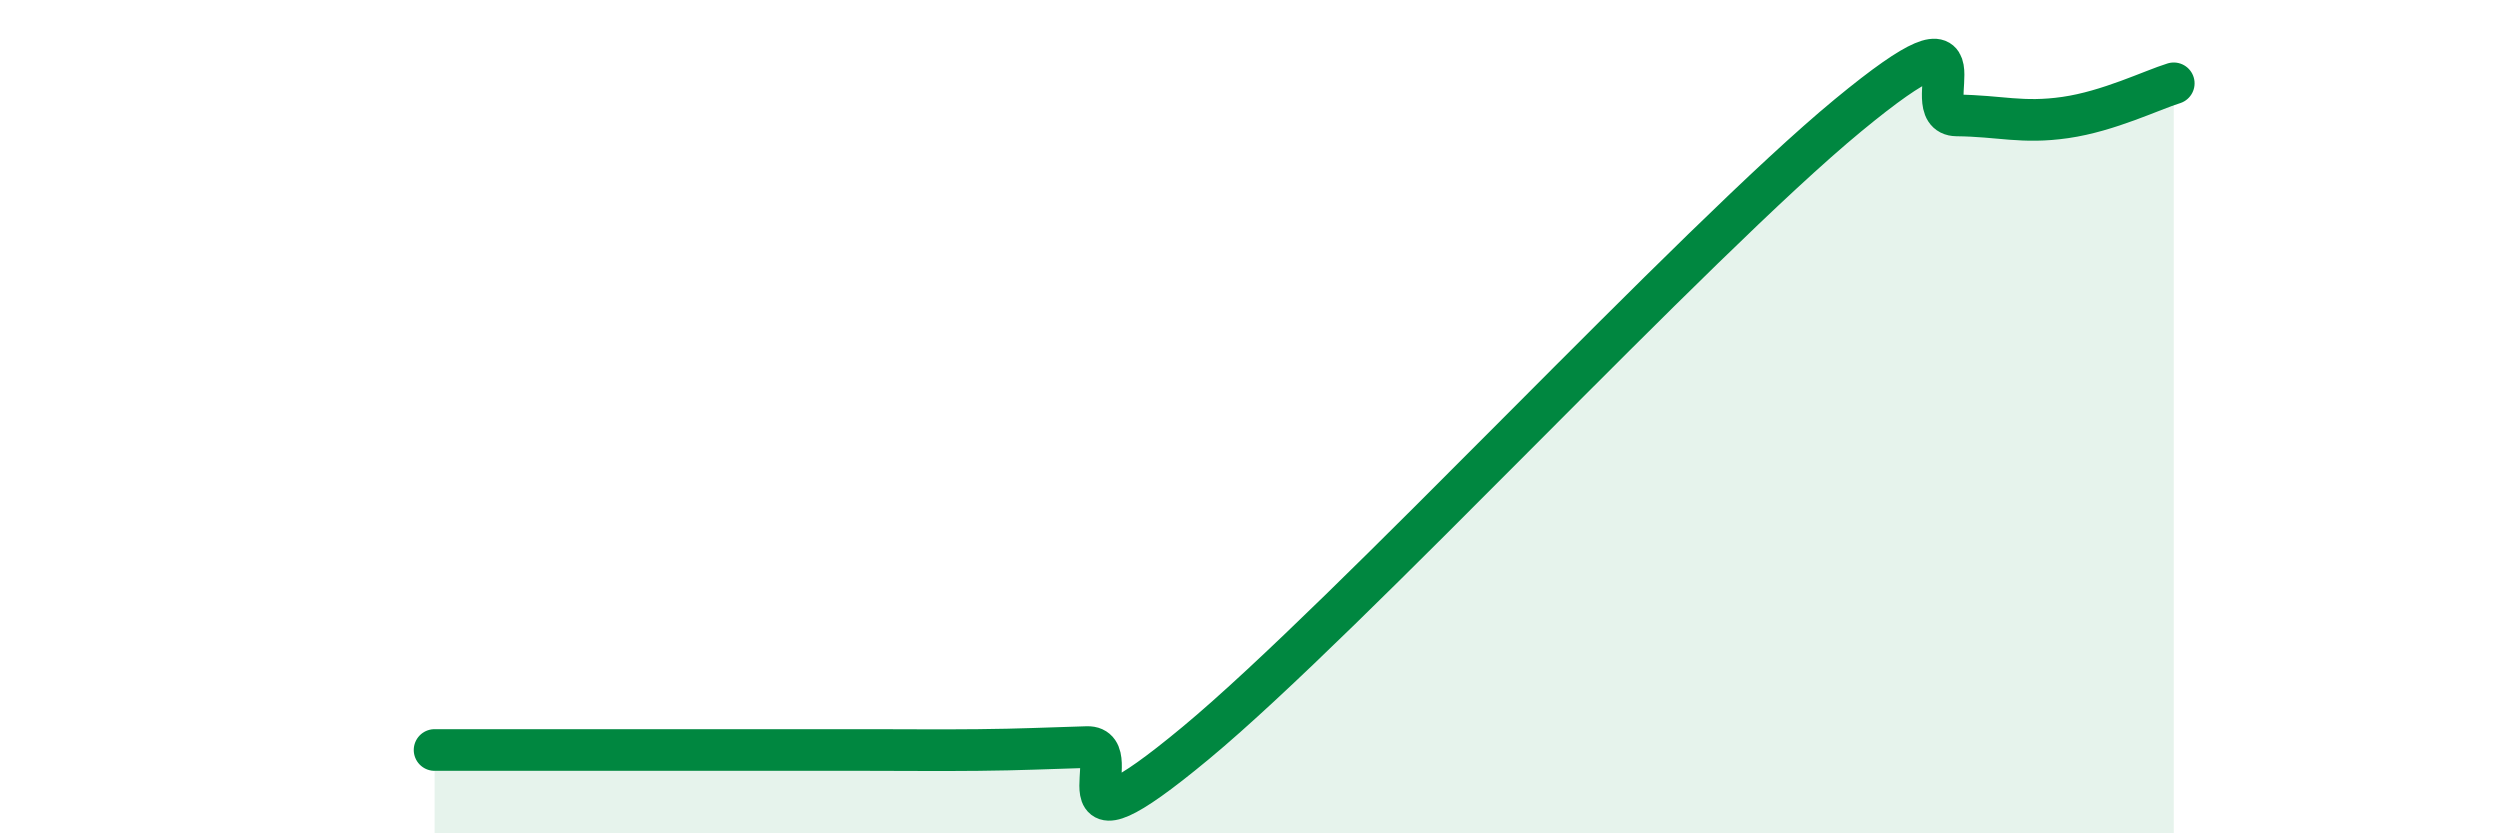
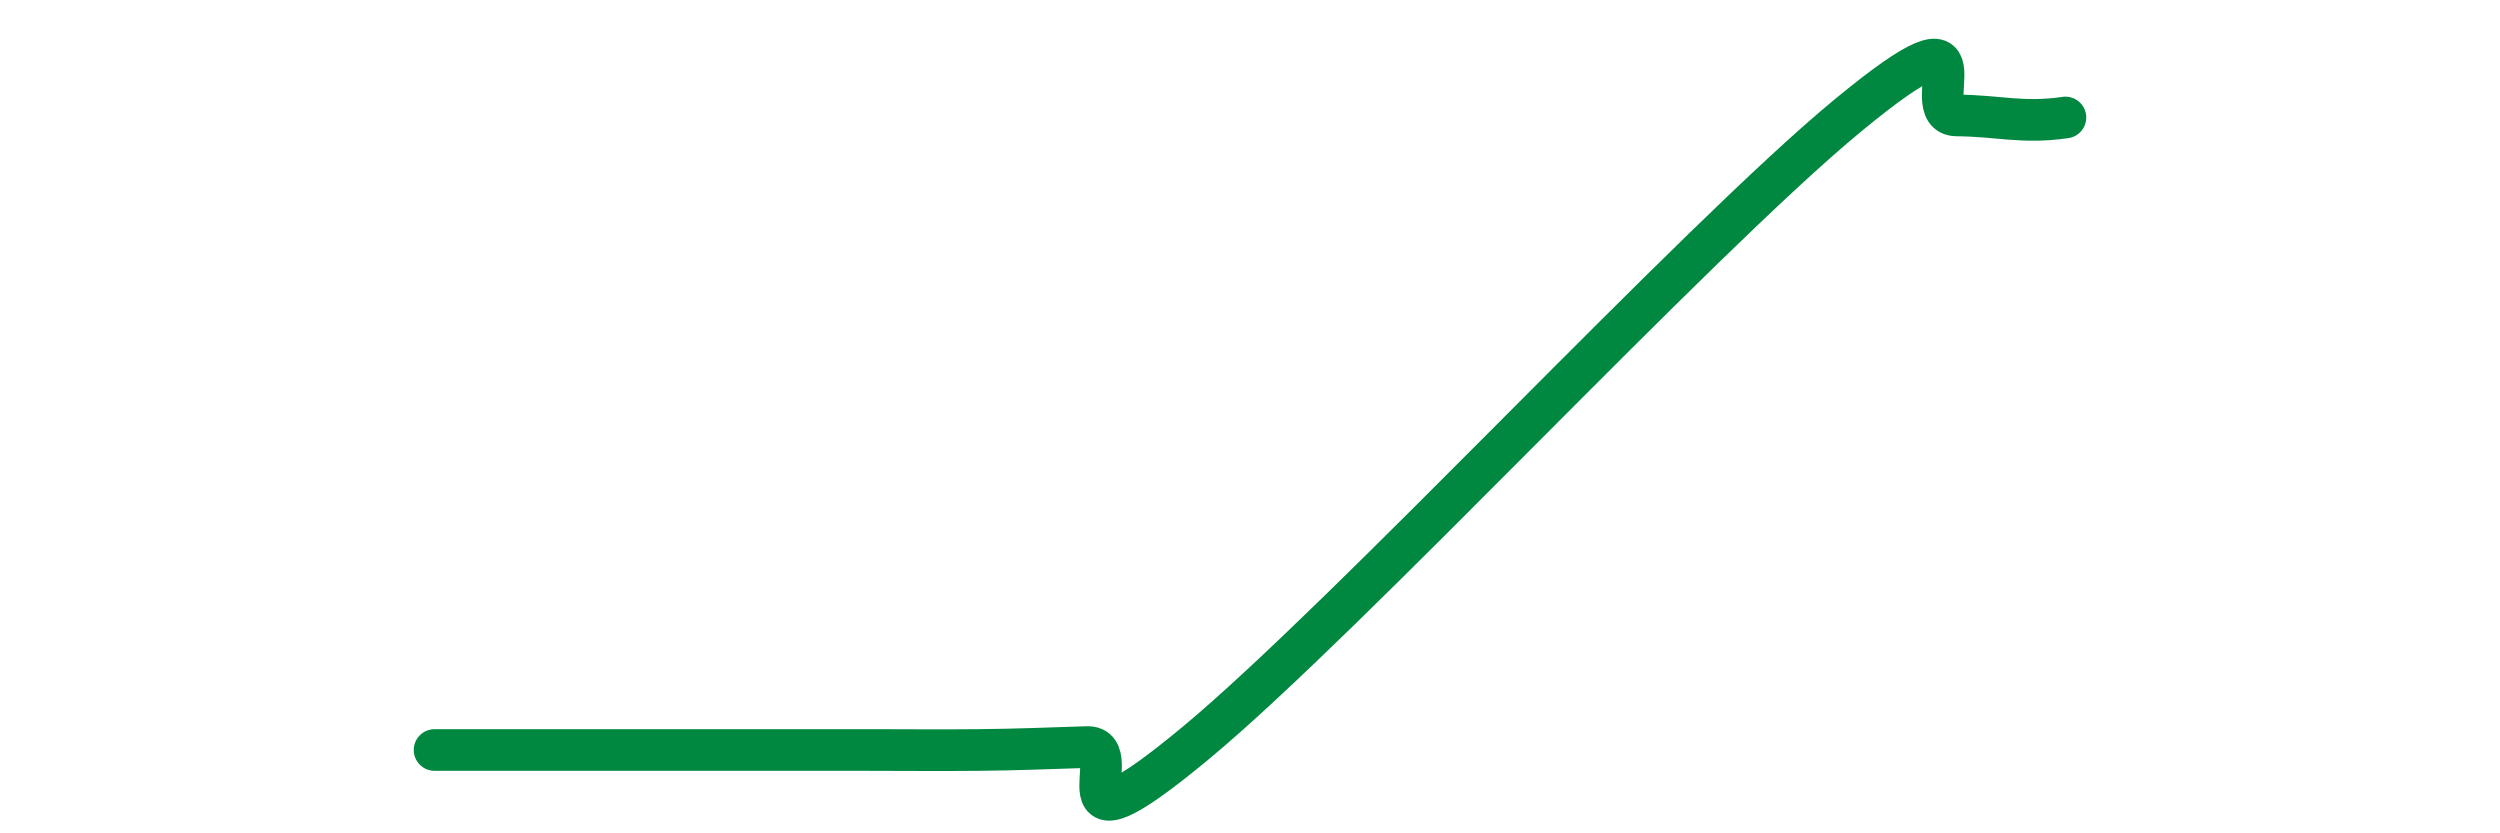
<svg xmlns="http://www.w3.org/2000/svg" width="60" height="20" viewBox="0 0 60 20">
-   <path d="M 10.43,18 C 10.95,18 12,18 13.04,18 C 14.08,18 14.61,18 15.65,18 C 16.69,18 17.22,18 18.26,18 C 19.3,18 19.83,18 20.87,18 C 21.91,18 22.44,18.01 23.48,18 C 24.52,17.99 25.05,17.96 26.09,17.93 C 27.13,17.9 25.05,20.86 28.7,17.83 C 32.35,14.8 40.7,5.78 44.35,2.77 C 48,-0.24 45.92,2.76 46.96,2.77 C 48,2.78 48.53,2.97 49.57,2.82 C 50.61,2.67 51.65,2.16 52.17,2L52.17 20L10.43 20Z" fill="#008740" opacity="0.1" stroke-linecap="round" stroke-linejoin="round" />
-   <path d="M 10.43,18 C 10.95,18 12,18 13.04,18 C 14.08,18 14.61,18 15.65,18 C 16.69,18 17.22,18 18.26,18 C 19.3,18 19.83,18 20.87,18 C 21.91,18 22.44,18.01 23.48,18 C 24.52,17.99 25.05,17.96 26.09,17.93 C 27.13,17.9 25.05,20.86 28.7,17.83 C 32.35,14.8 40.7,5.78 44.35,2.77 C 48,-0.24 45.92,2.76 46.96,2.77 C 48,2.78 48.53,2.97 49.57,2.82 C 50.61,2.67 51.65,2.16 52.17,2" stroke="#008740" stroke-width="1" fill="none" stroke-linecap="round" stroke-linejoin="round" />
+   <path d="M 10.43,18 C 10.95,18 12,18 13.04,18 C 14.08,18 14.61,18 15.65,18 C 16.69,18 17.22,18 18.26,18 C 19.3,18 19.83,18 20.87,18 C 21.91,18 22.44,18.01 23.48,18 C 24.52,17.99 25.05,17.96 26.09,17.93 C 27.13,17.9 25.05,20.86 28.7,17.83 C 32.35,14.8 40.7,5.78 44.35,2.77 C 48,-0.24 45.92,2.76 46.96,2.77 C 48,2.78 48.53,2.97 49.57,2.82 " stroke="#008740" stroke-width="1" fill="none" stroke-linecap="round" stroke-linejoin="round" />
</svg>